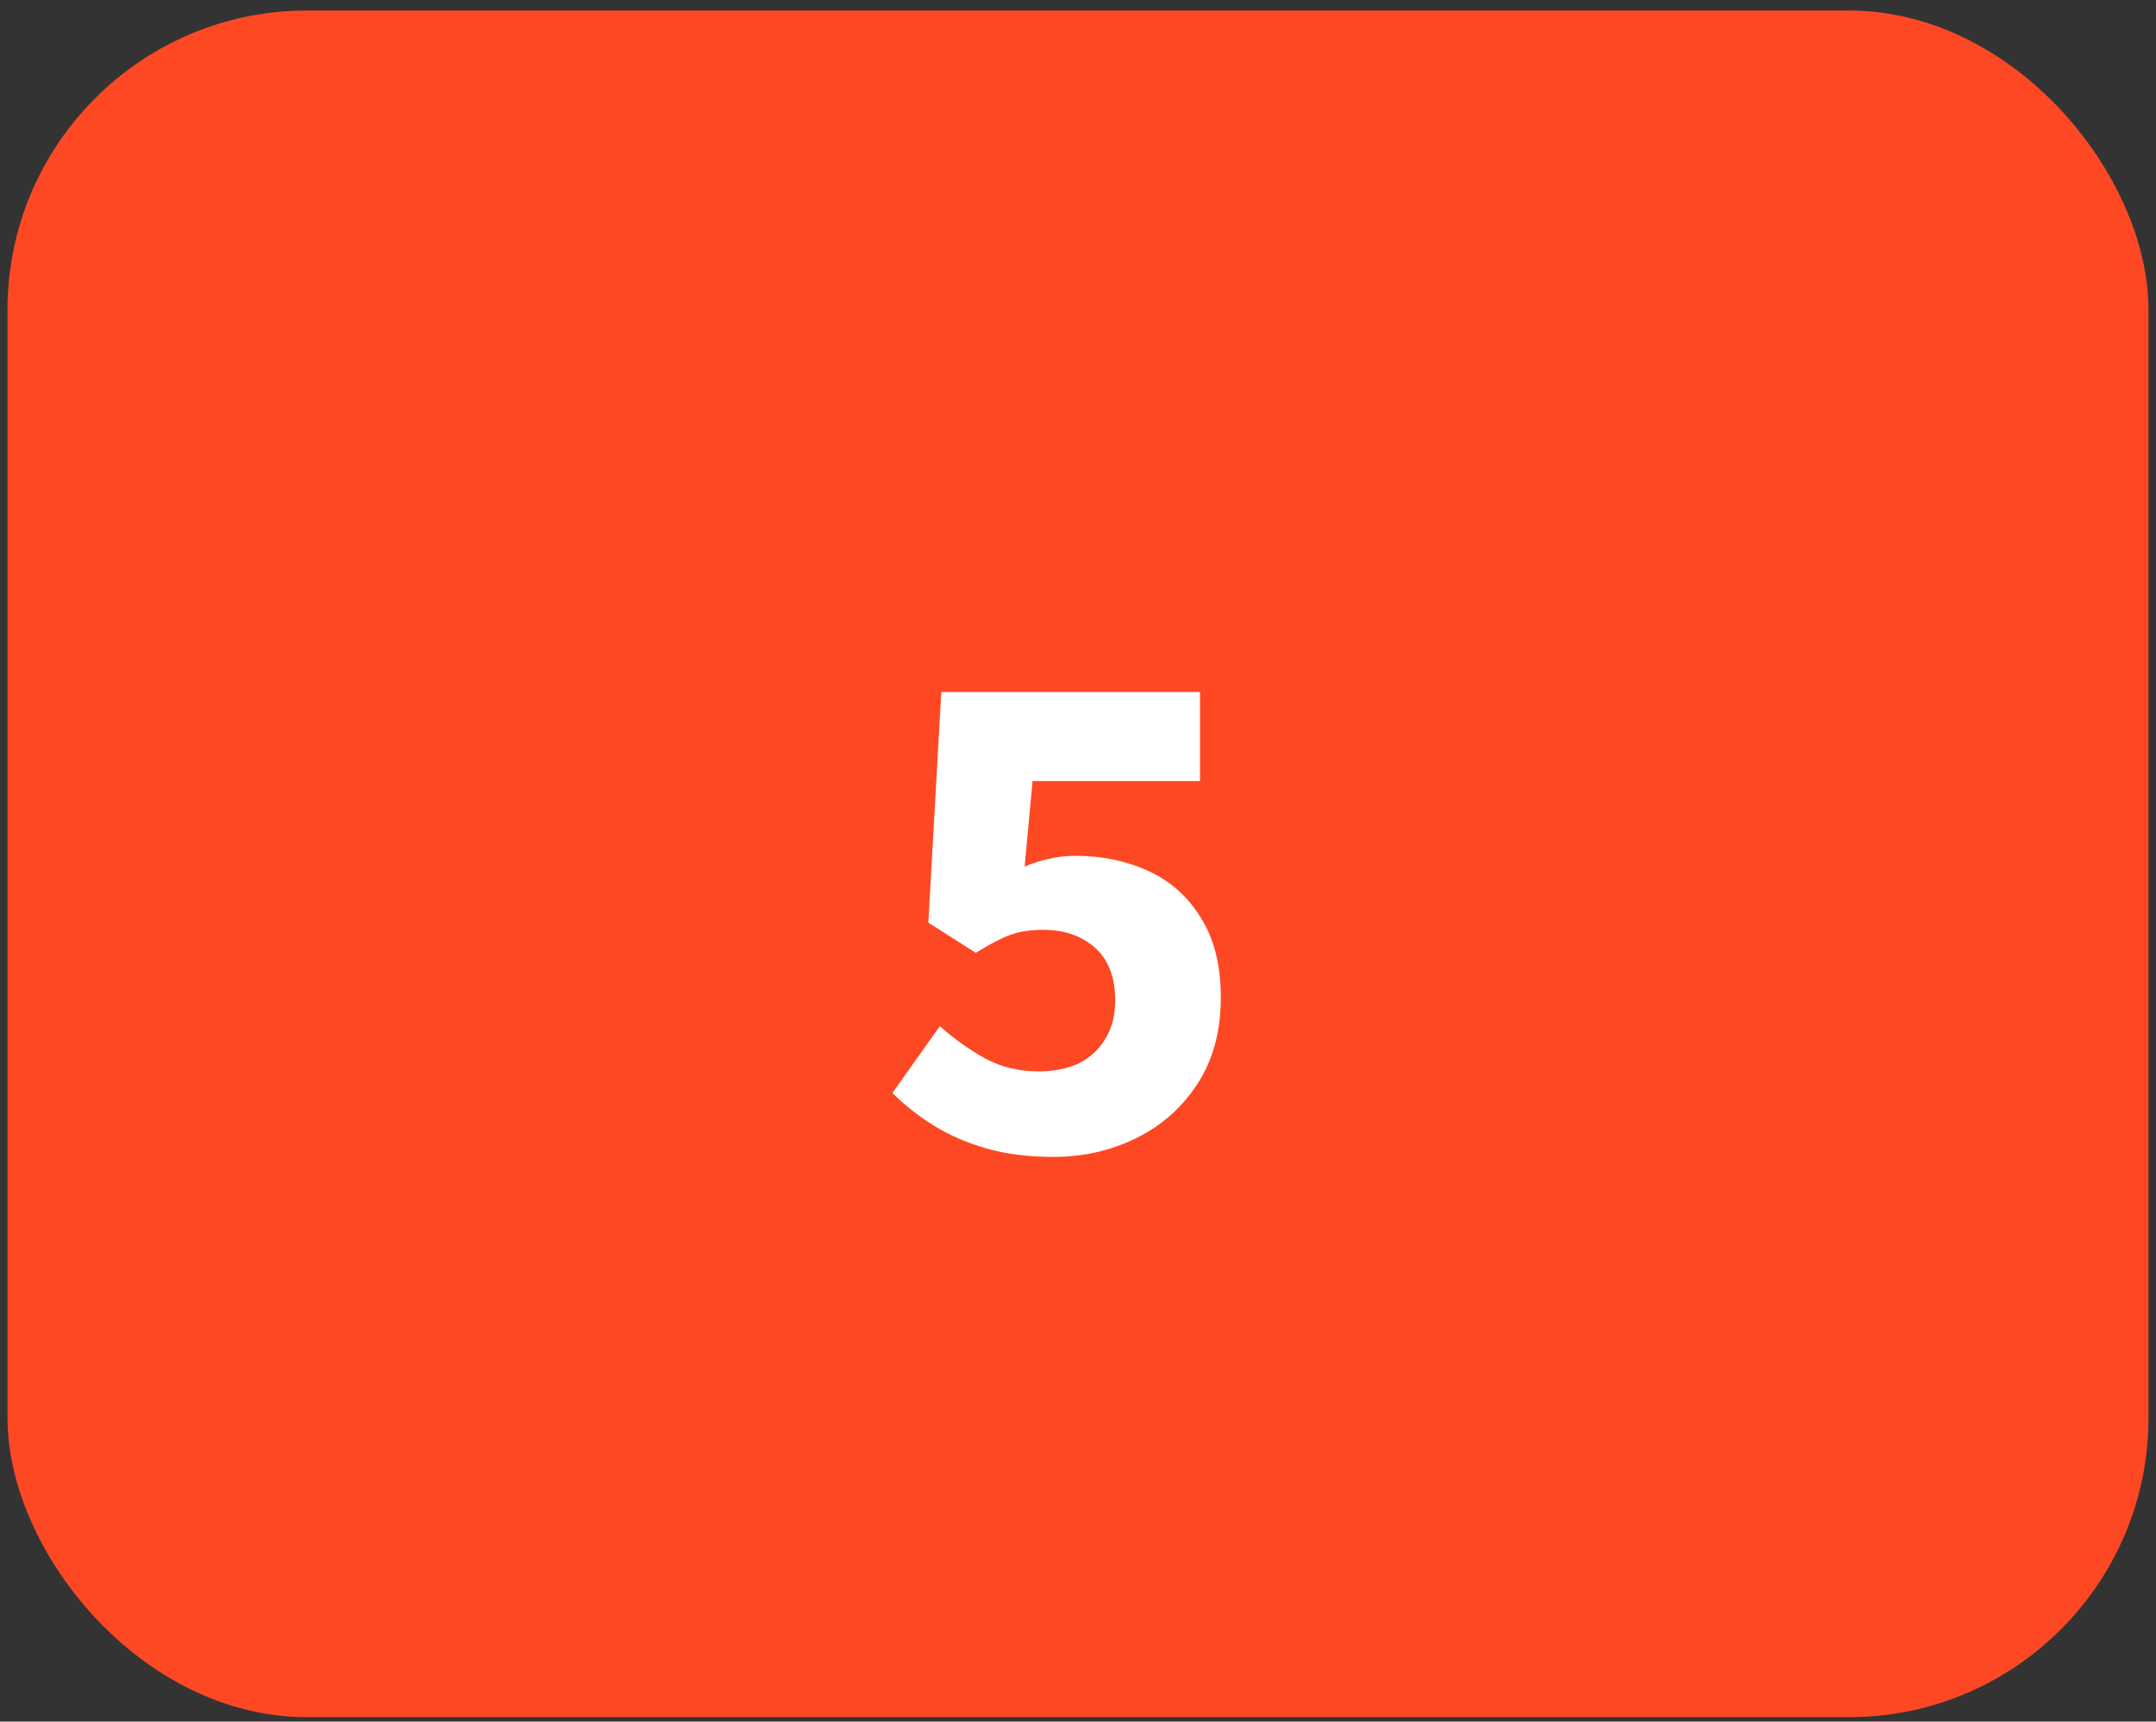
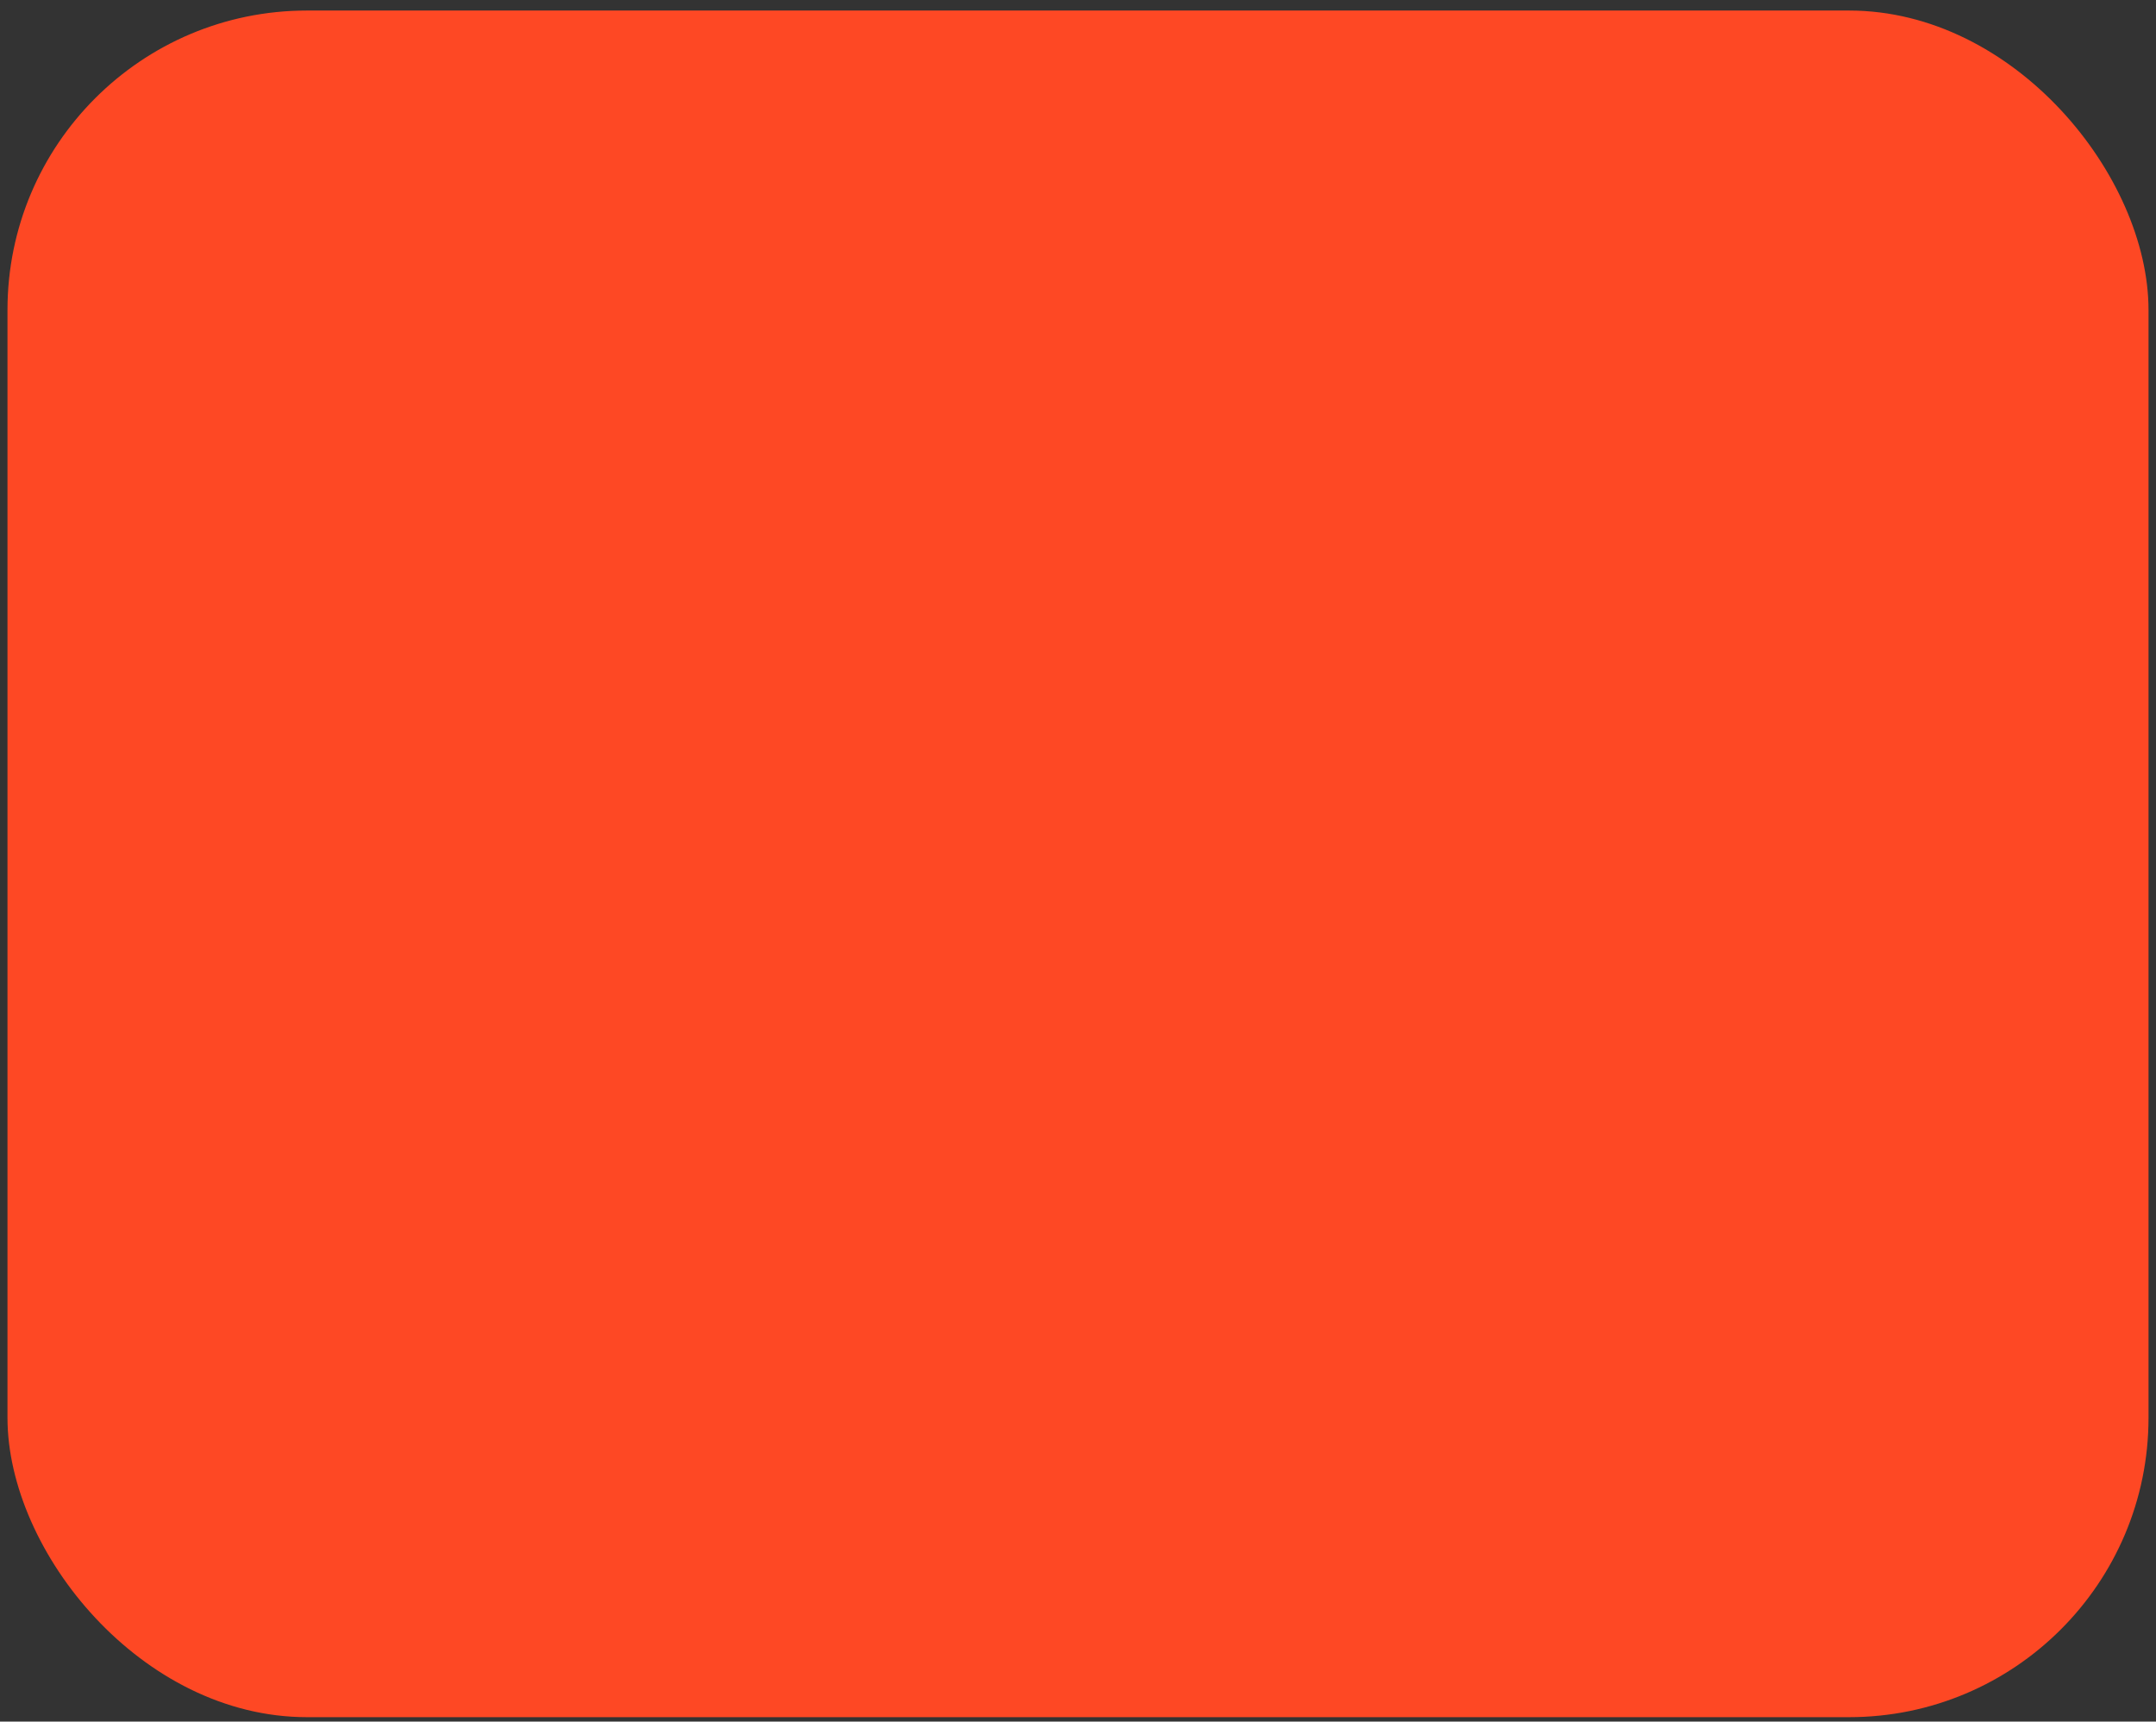
<svg xmlns="http://www.w3.org/2000/svg" width="144" height="115" viewBox="0 0 144 115" fill="none">
  <rect x="0" y="0" width="144" height="115" fill="#333333" stroke="none" />
  <rect x="0.5" y="0.704" width="143" height="114" rx="20" fill="#FE4824" />
-   <path d="M70.356 77.28C68.692 77.28 67.188 77.088 65.844 76.704C64.532 76.32 63.364 75.808 62.34 75.168C61.316 74.528 60.404 73.808 59.604 73.008L62.772 68.544C63.7 69.376 64.708 70.096 65.796 70.704C66.884 71.28 68.068 71.568 69.348 71.568C70.372 71.568 71.268 71.392 72.036 71.04C72.804 70.656 73.396 70.112 73.812 69.408C74.26 68.704 74.484 67.84 74.484 66.816C74.484 65.28 74.036 64.112 73.14 63.312C72.244 62.512 71.092 62.112 69.684 62.112C68.82 62.112 68.084 62.224 67.476 62.448C66.868 62.672 66.1 63.072 65.172 63.648L62.004 61.632L62.868 46.224H80.148V52.176H68.964L68.436 57.888C69.044 57.632 69.604 57.456 70.116 57.36C70.628 57.232 71.204 57.168 71.844 57.168C73.604 57.168 75.22 57.504 76.692 58.176C78.164 58.848 79.332 59.888 80.196 61.296C81.092 62.704 81.54 64.48 81.54 66.624C81.54 68.896 81.012 70.832 79.956 72.432C78.932 74 77.572 75.2 75.876 76.032C74.18 76.864 72.34 77.28 70.356 77.28Z" fill="white" />
</svg>